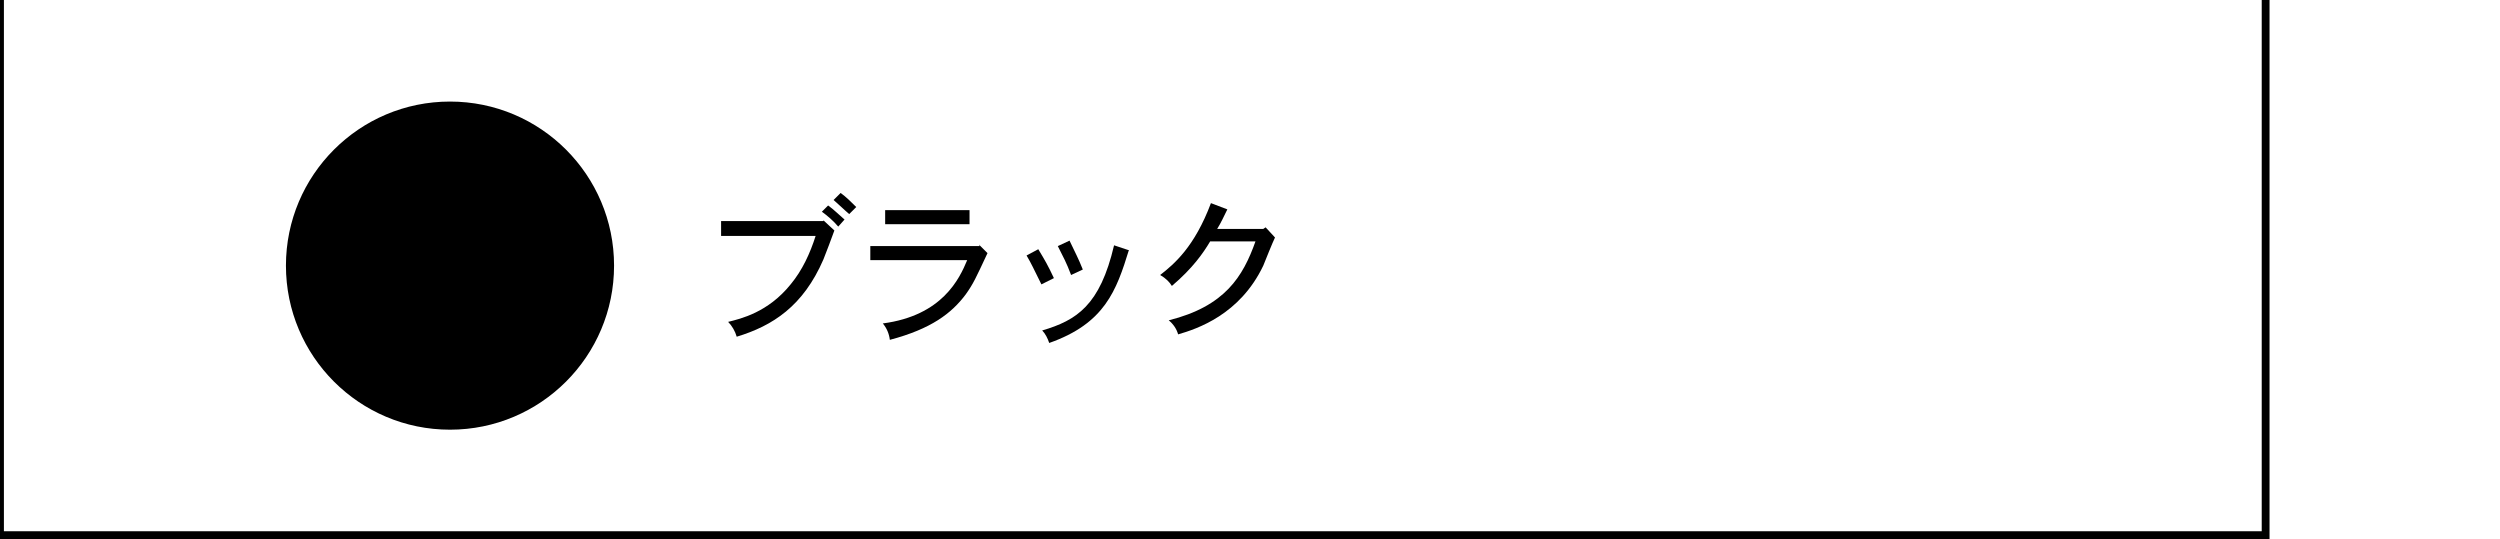
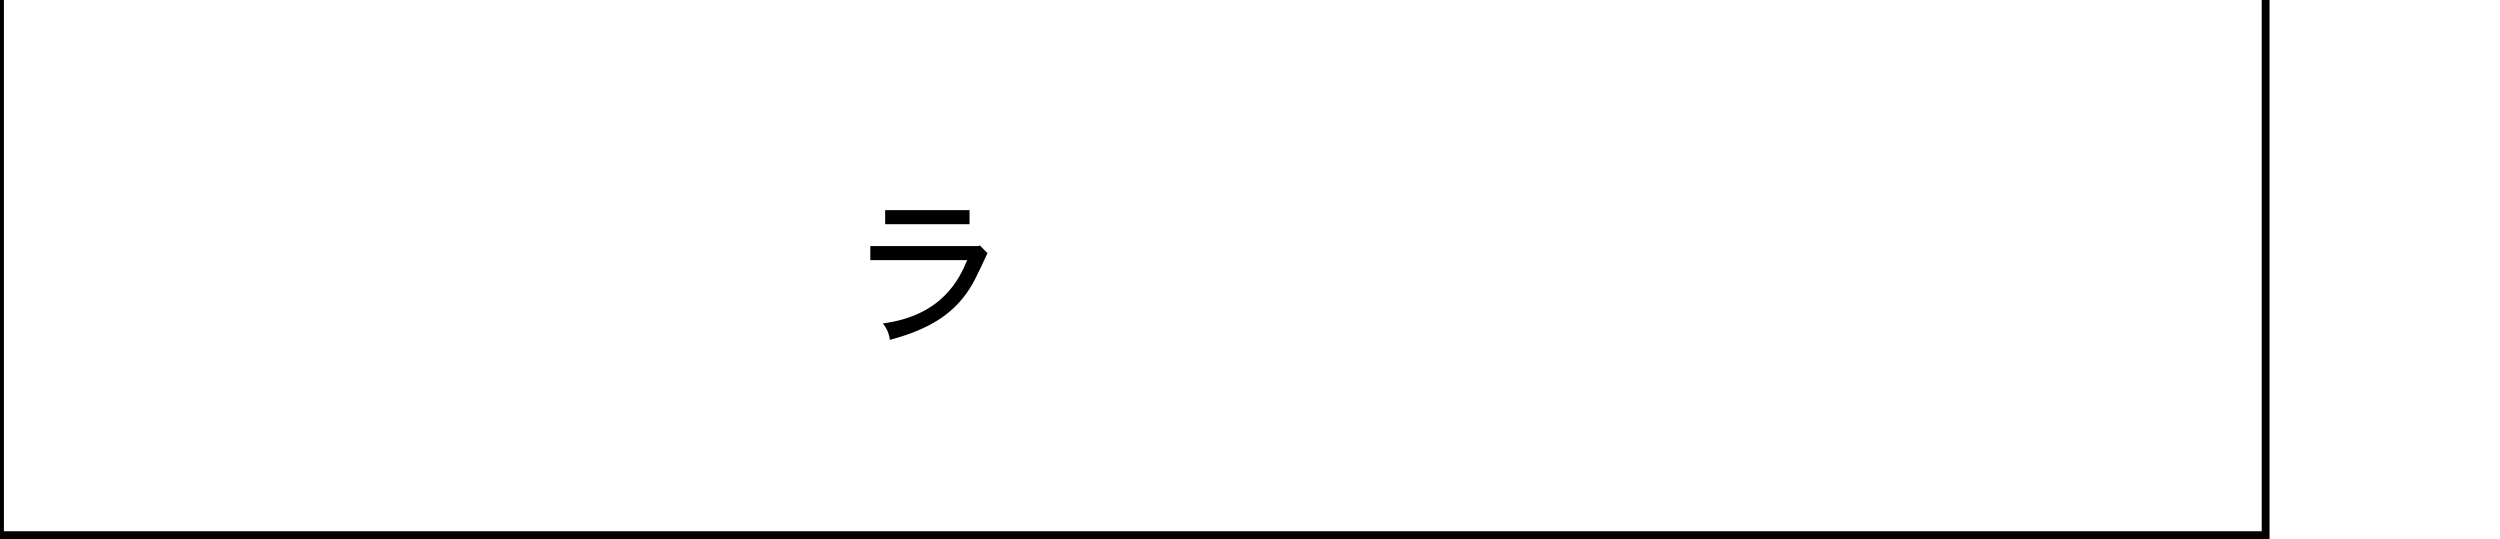
<svg xmlns="http://www.w3.org/2000/svg" id="_レイヤー_1" data-name="レイヤー 1" width="320" height="69" version="1.1" viewBox="0 0 320 69">
  <defs>
    <style>
      .cls-1 {
        fill: none;
      }

      .cls-1, .cls-2 {
        stroke-width: 0px;
      }

      .cls-2 {
        fill: #000;
      }
    </style>
  </defs>
-   <rect class="cls-1" width="320" height="69" />
  <polygon class="cls-2" points="290.5 69 0 69 0 0 .5 0 .5 68 289.5 68 289.5 0 290.5 0 290.5 69" />
  <g>
-     <path class="cls-2" d="M105.4,28.2l1.4,1.3c-.2.6-1.2,3.2-1.4,3.7-2.6,6-6.5,8.5-11.1,9.9-.2-.7-.6-1.4-1.1-1.9,1.6-.4,5.1-1.2,8-4.8,1.5-1.8,2.5-4,3.2-6.2h-12.1v-1.9h13.1ZM107.2,28.9c-.5-.6-1.3-1.3-2-1.8l.8-.8c.7.5,1.4,1.2,2.1,1.8l-.8.9ZM107.6,24.7c.7.5,1.4,1.2,2,1.8l-.9.9c-.6-.5-1.3-1.2-2-1.8l.9-.9Z" />
    <path class="cls-2" d="M125.3,31.3l1.1,1.1c-1.5,3.2-1.8,3.9-2.8,5.3-1.8,2.4-4.4,4.4-9.7,5.8-.1-.8-.4-1.5-.9-2.1,7.6-1,9.8-5.7,10.8-8.1h-12.4v-1.8h14ZM124.1,26.9v1.8h-10.8v-1.8h10.8Z" />
-     <path class="cls-2" d="M132.9,31.9c.9,1.5,1.2,2,2,3.7l-1.6.8c-1.1-2.2-1.2-2.5-1.9-3.7l1.5-.8ZM144.5,32c-1.6,5.2-3.1,9.4-10.2,11.9-.2-.6-.5-1.2-.9-1.6,4.4-1.3,7.4-3.2,9.2-10.9l1.8.6ZM136.9,30.8c.8,1.7,1.1,2.2,1.7,3.7l-1.5.7c-.6-1.6-1-2.3-1.7-3.7l1.5-.7Z" />
-     <path class="cls-2" d="M161.7,29.3l.3-.2,1.2,1.3c-.3.6-1.3,3.1-1.5,3.6-3,6.3-8.5,8.1-10.9,8.8-.2-.7-.6-1.3-1.2-1.8,7.2-1.8,9.5-5.6,11.1-10.1h-5.8c-.9,1.5-2.2,3.4-4.9,5.7-.3-.5-.8-1-1.5-1.4,1.8-1.4,4.4-3.6,6.5-9.2l2.1.8c-.4.8-.8,1.7-1.3,2.5h5.8Z" />
  </g>
-   <circle class="cls-2" cx="57.6" cy="34" r="21" />
</svg>